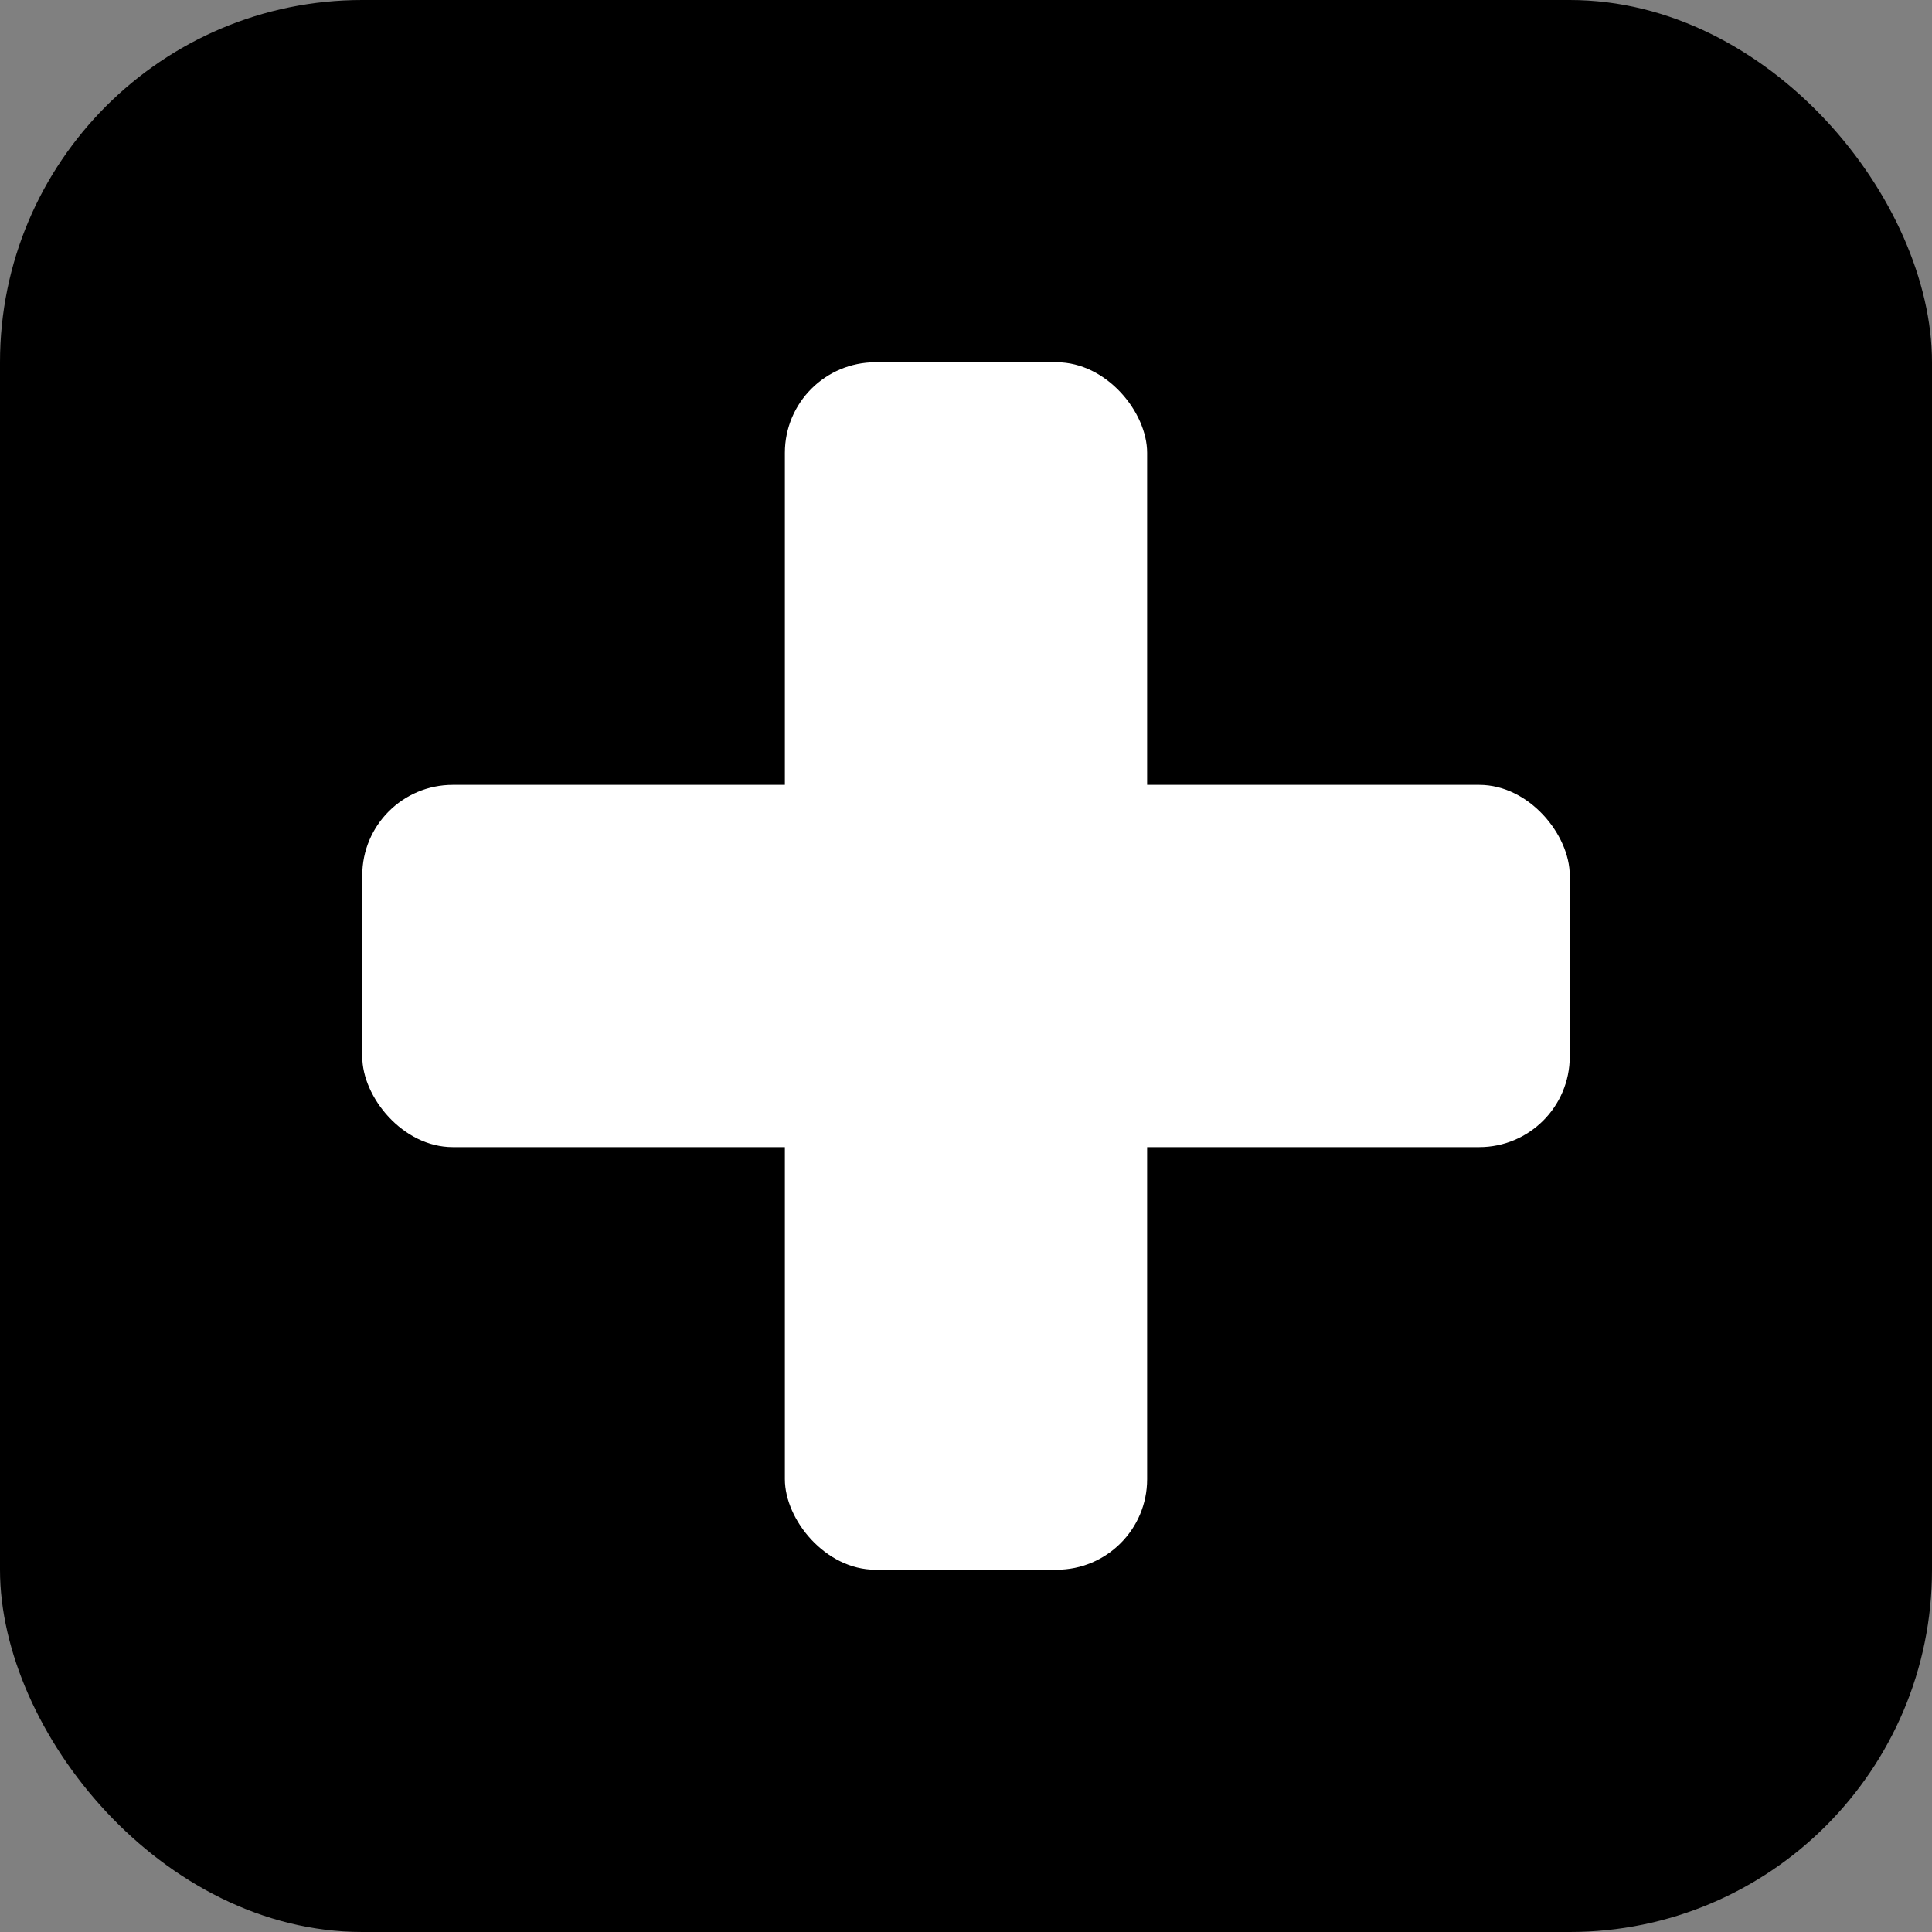
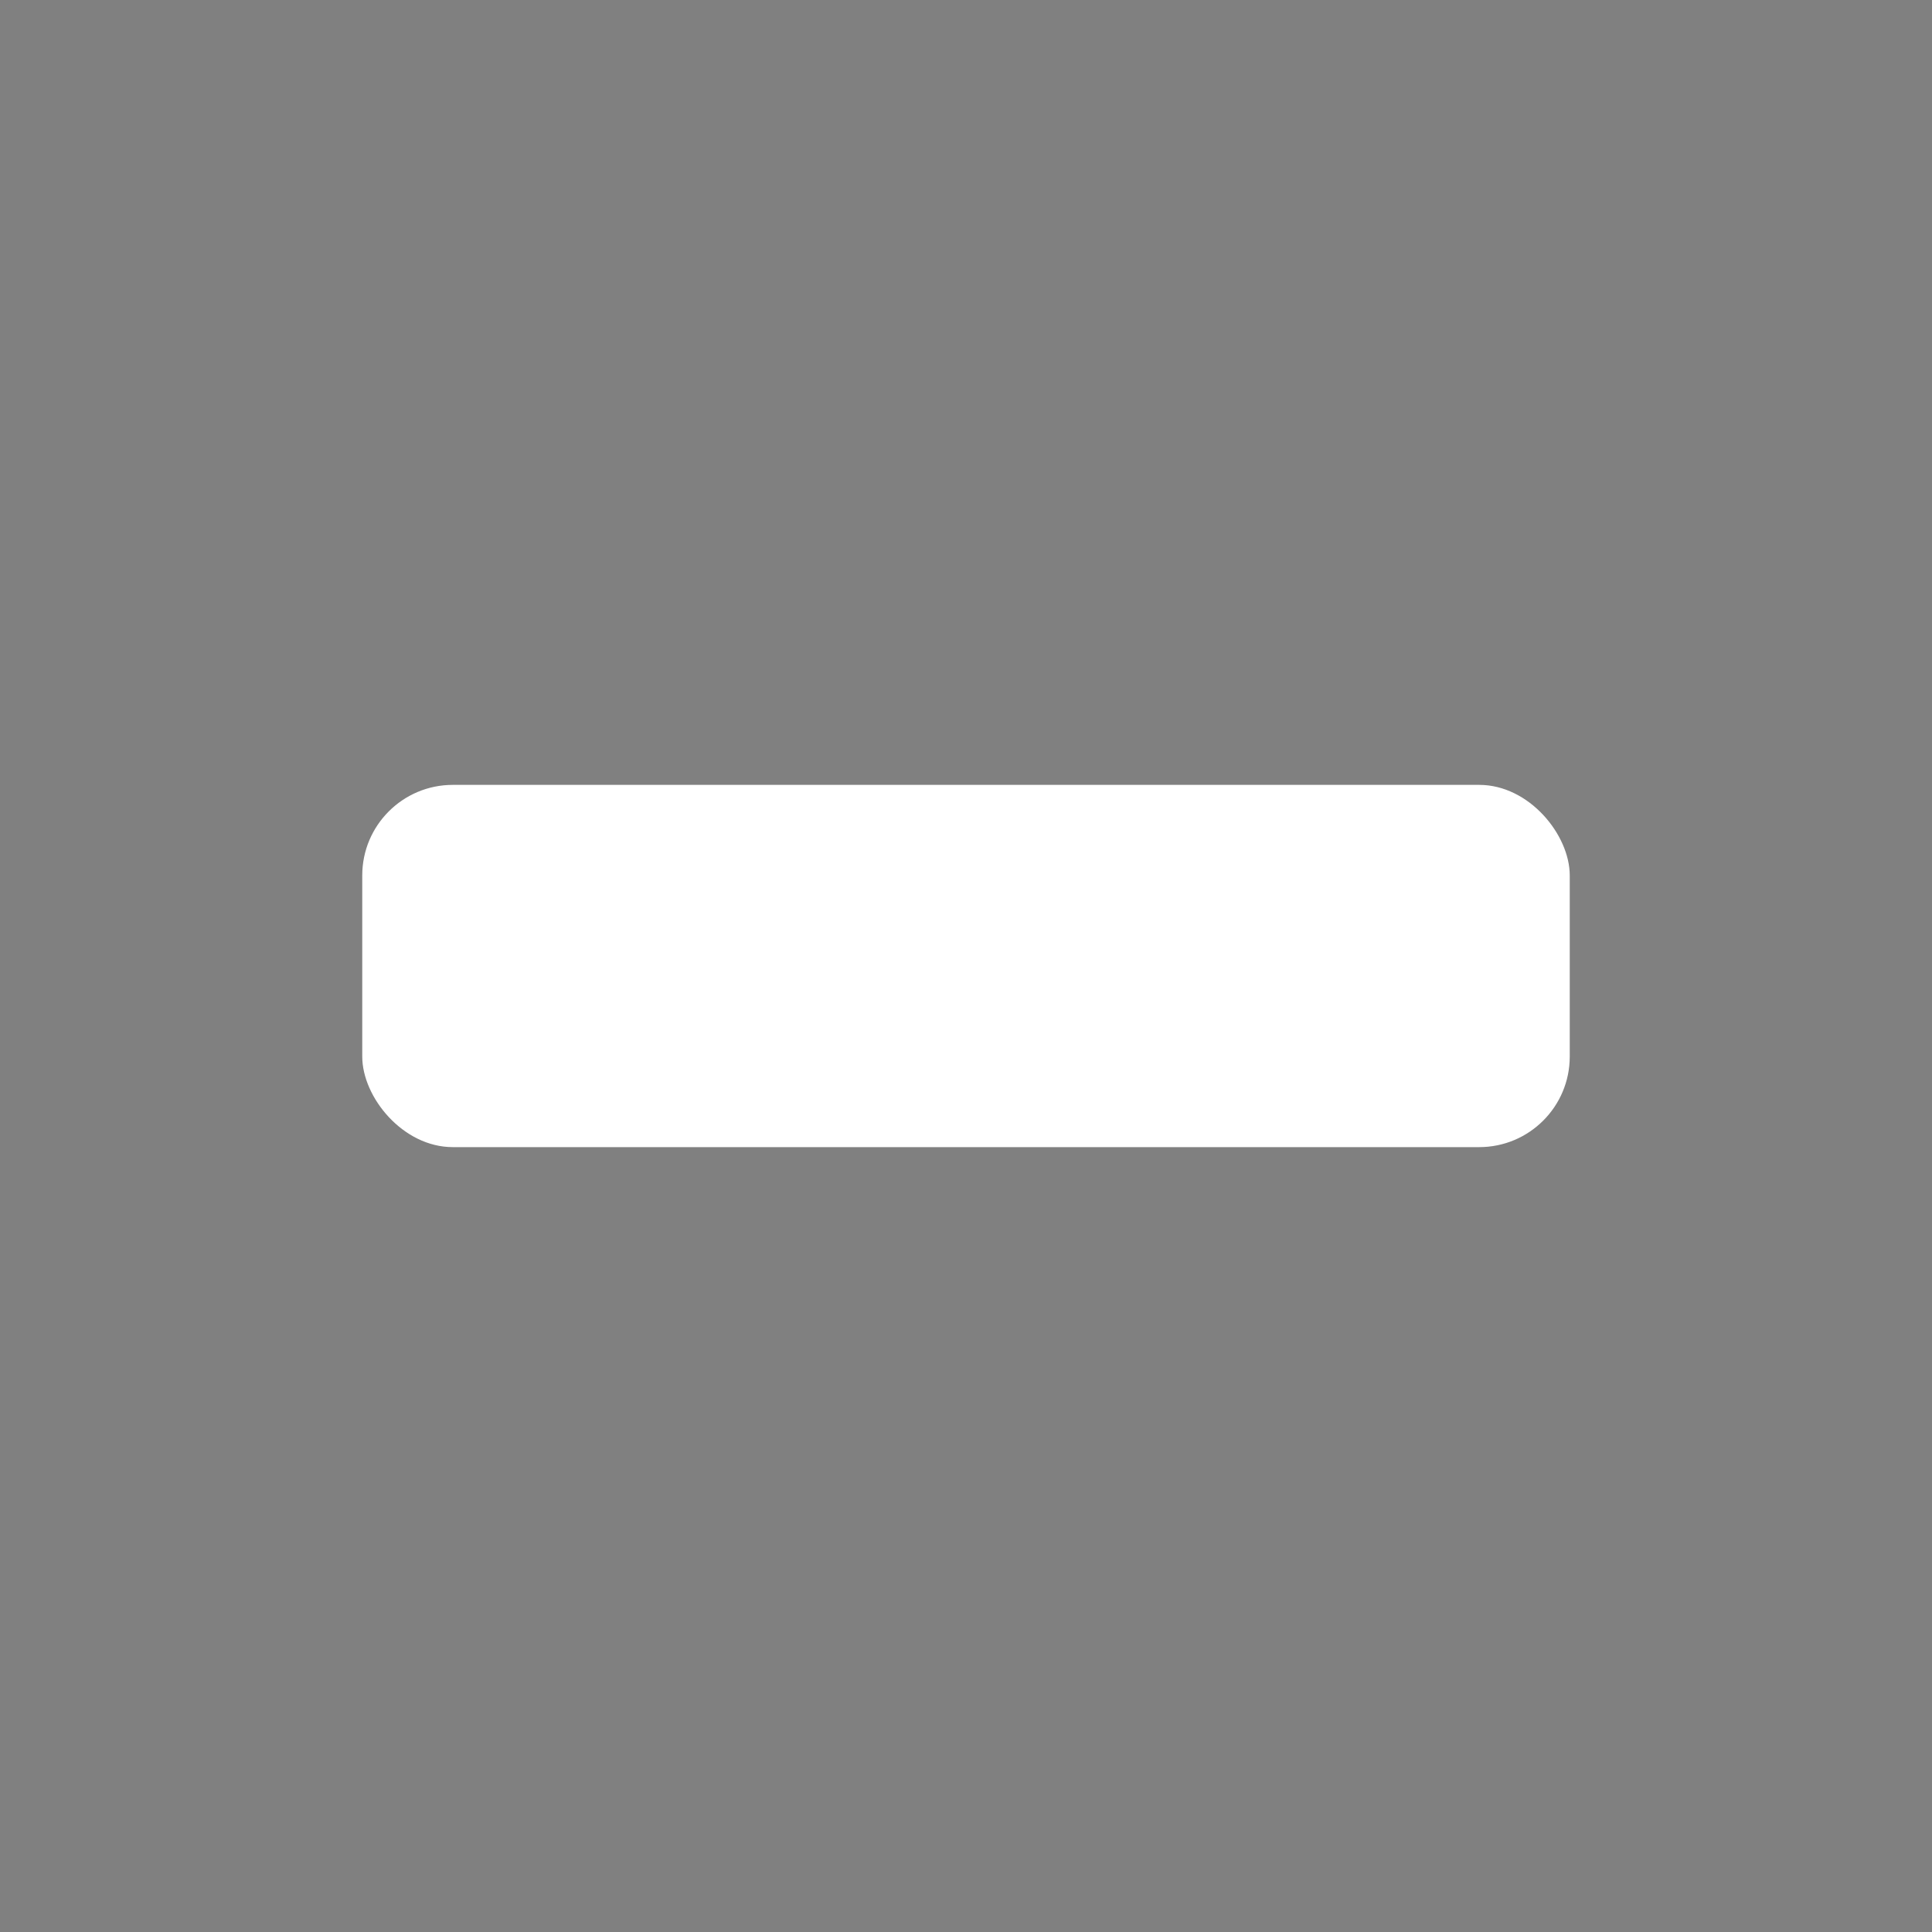
<svg xmlns="http://www.w3.org/2000/svg" width="32" height="32" viewBox="0 0 32 32">
  <rect x="0" y="0" width="32" height="32" fill="#808080" stroke="none" />
-   <rect width="32" height="32" rx="6" fill="#0000" />
-   <rect x="13" y="6" width="6" height="20" rx="1.5" fill="white" />
  <rect x="6" y="13" width="20" height="6" rx="1.5" fill="white" />
</svg>